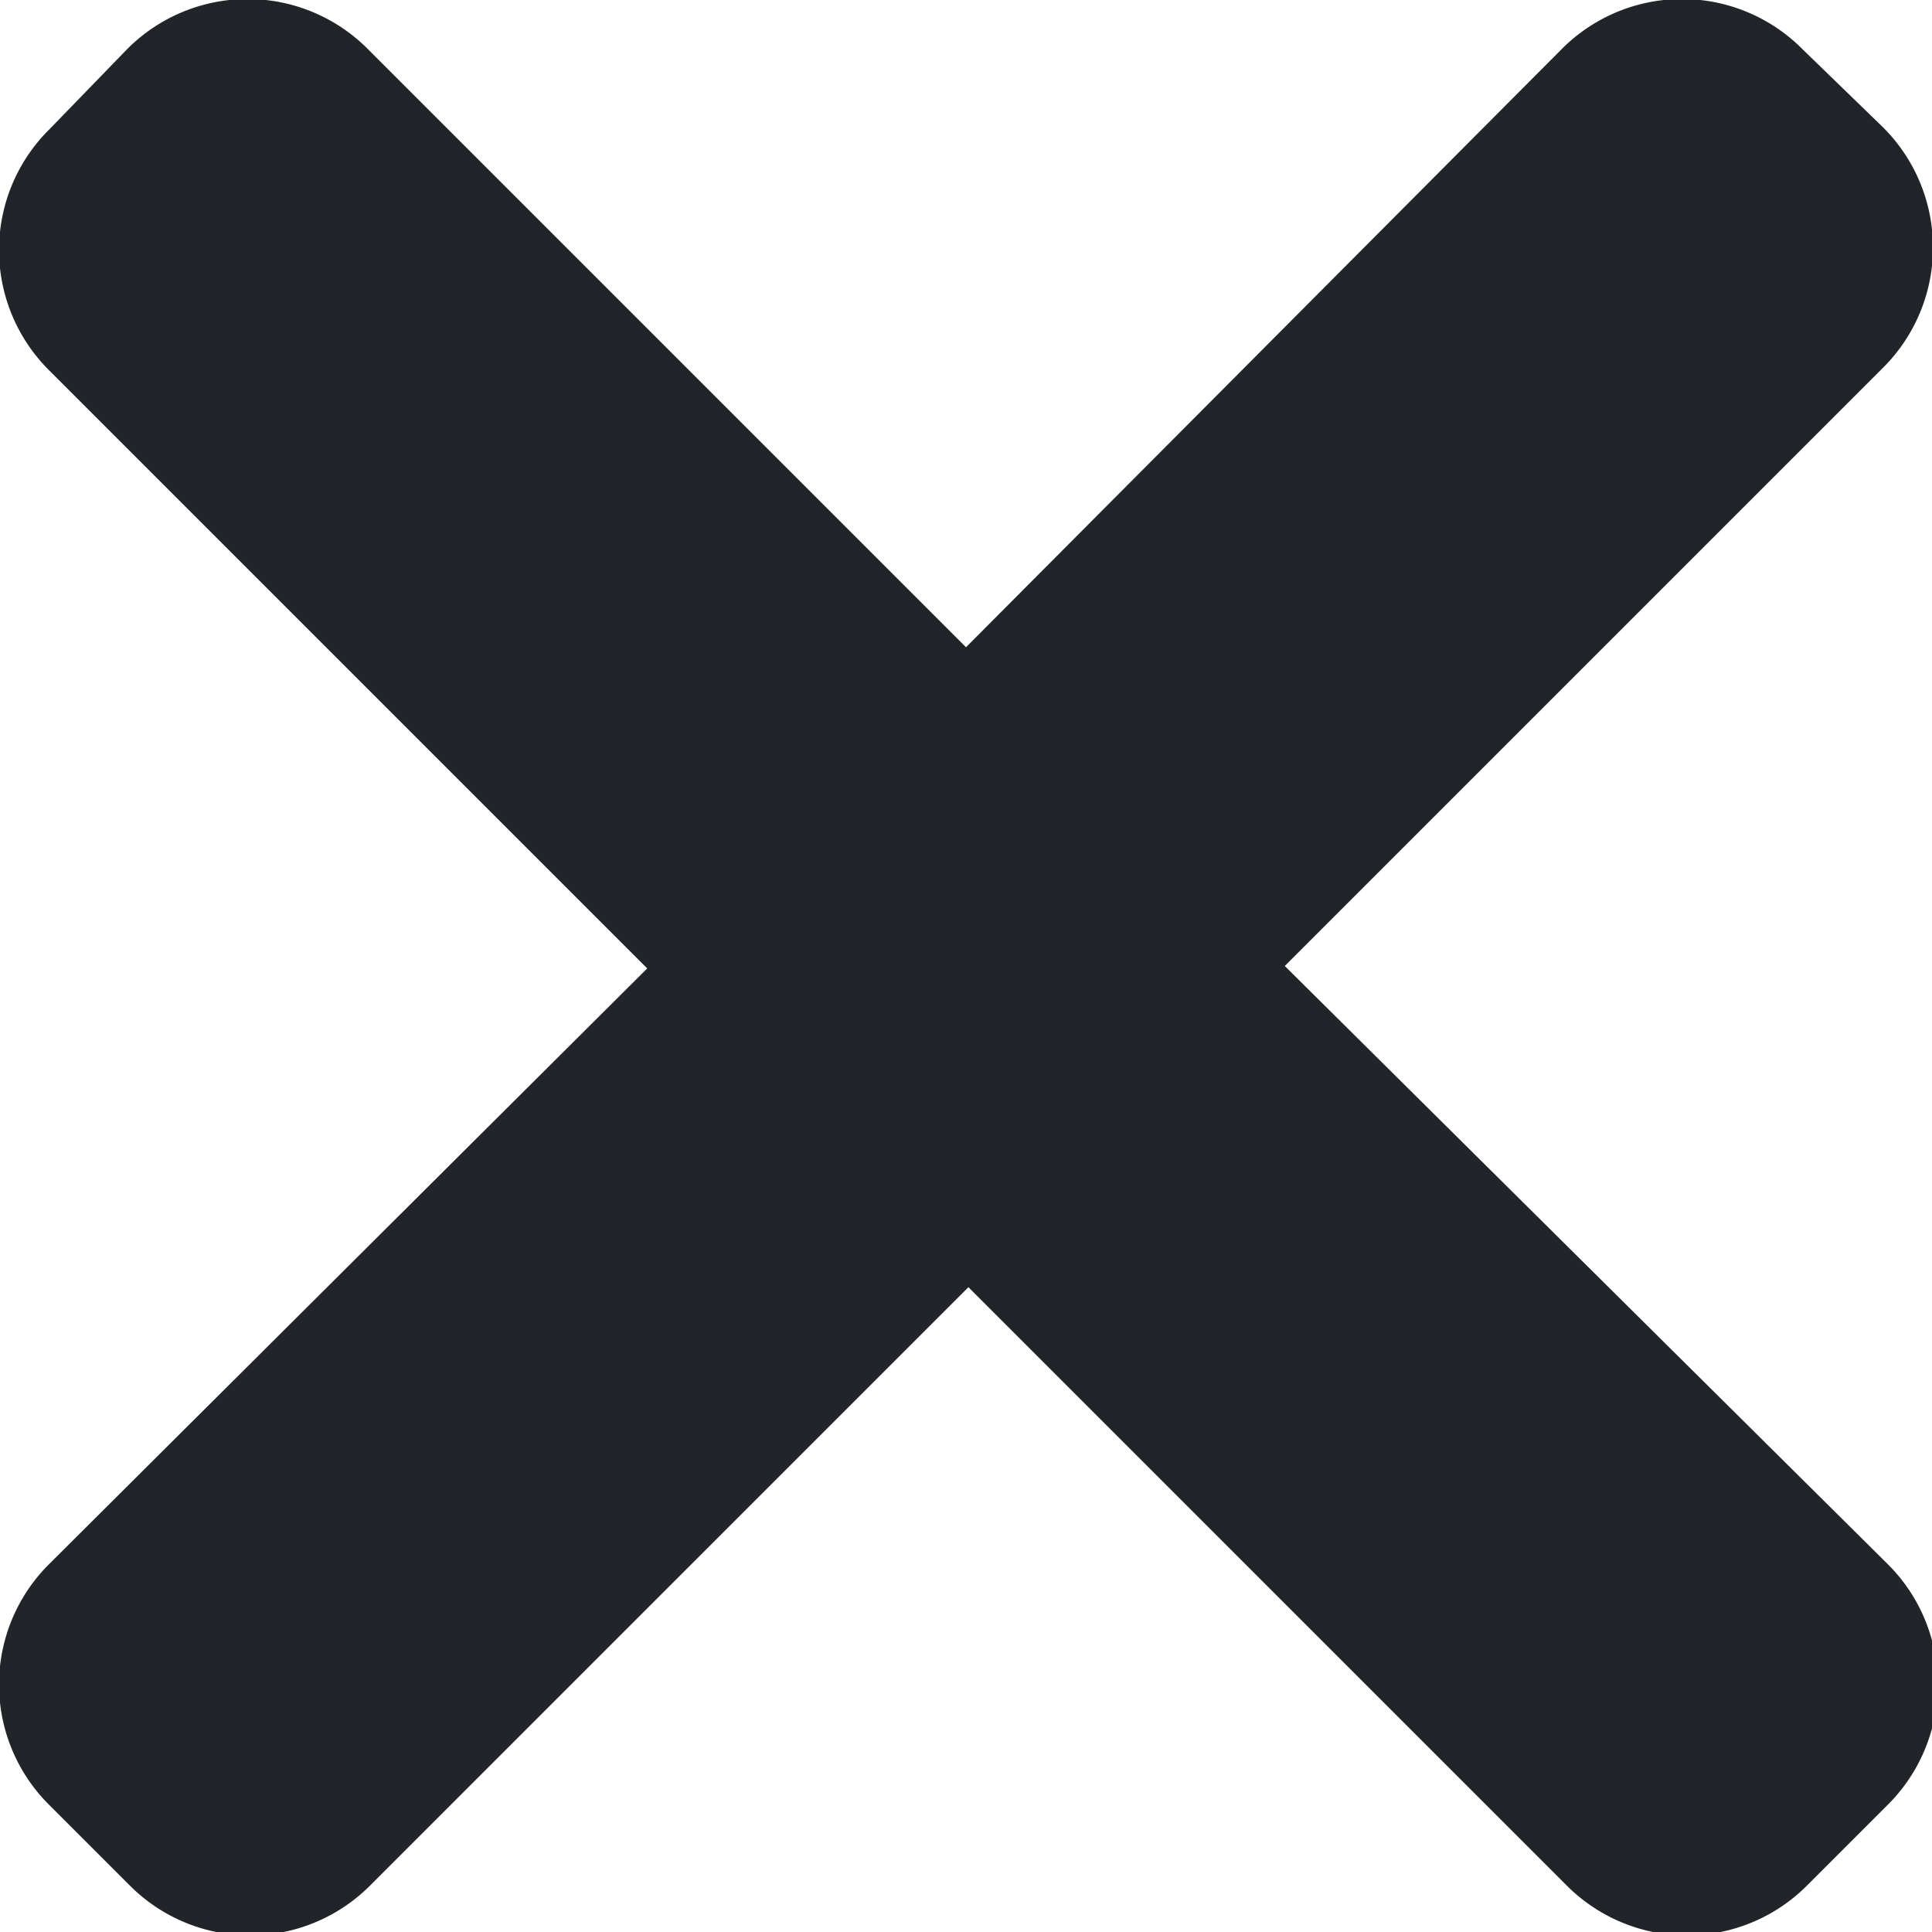
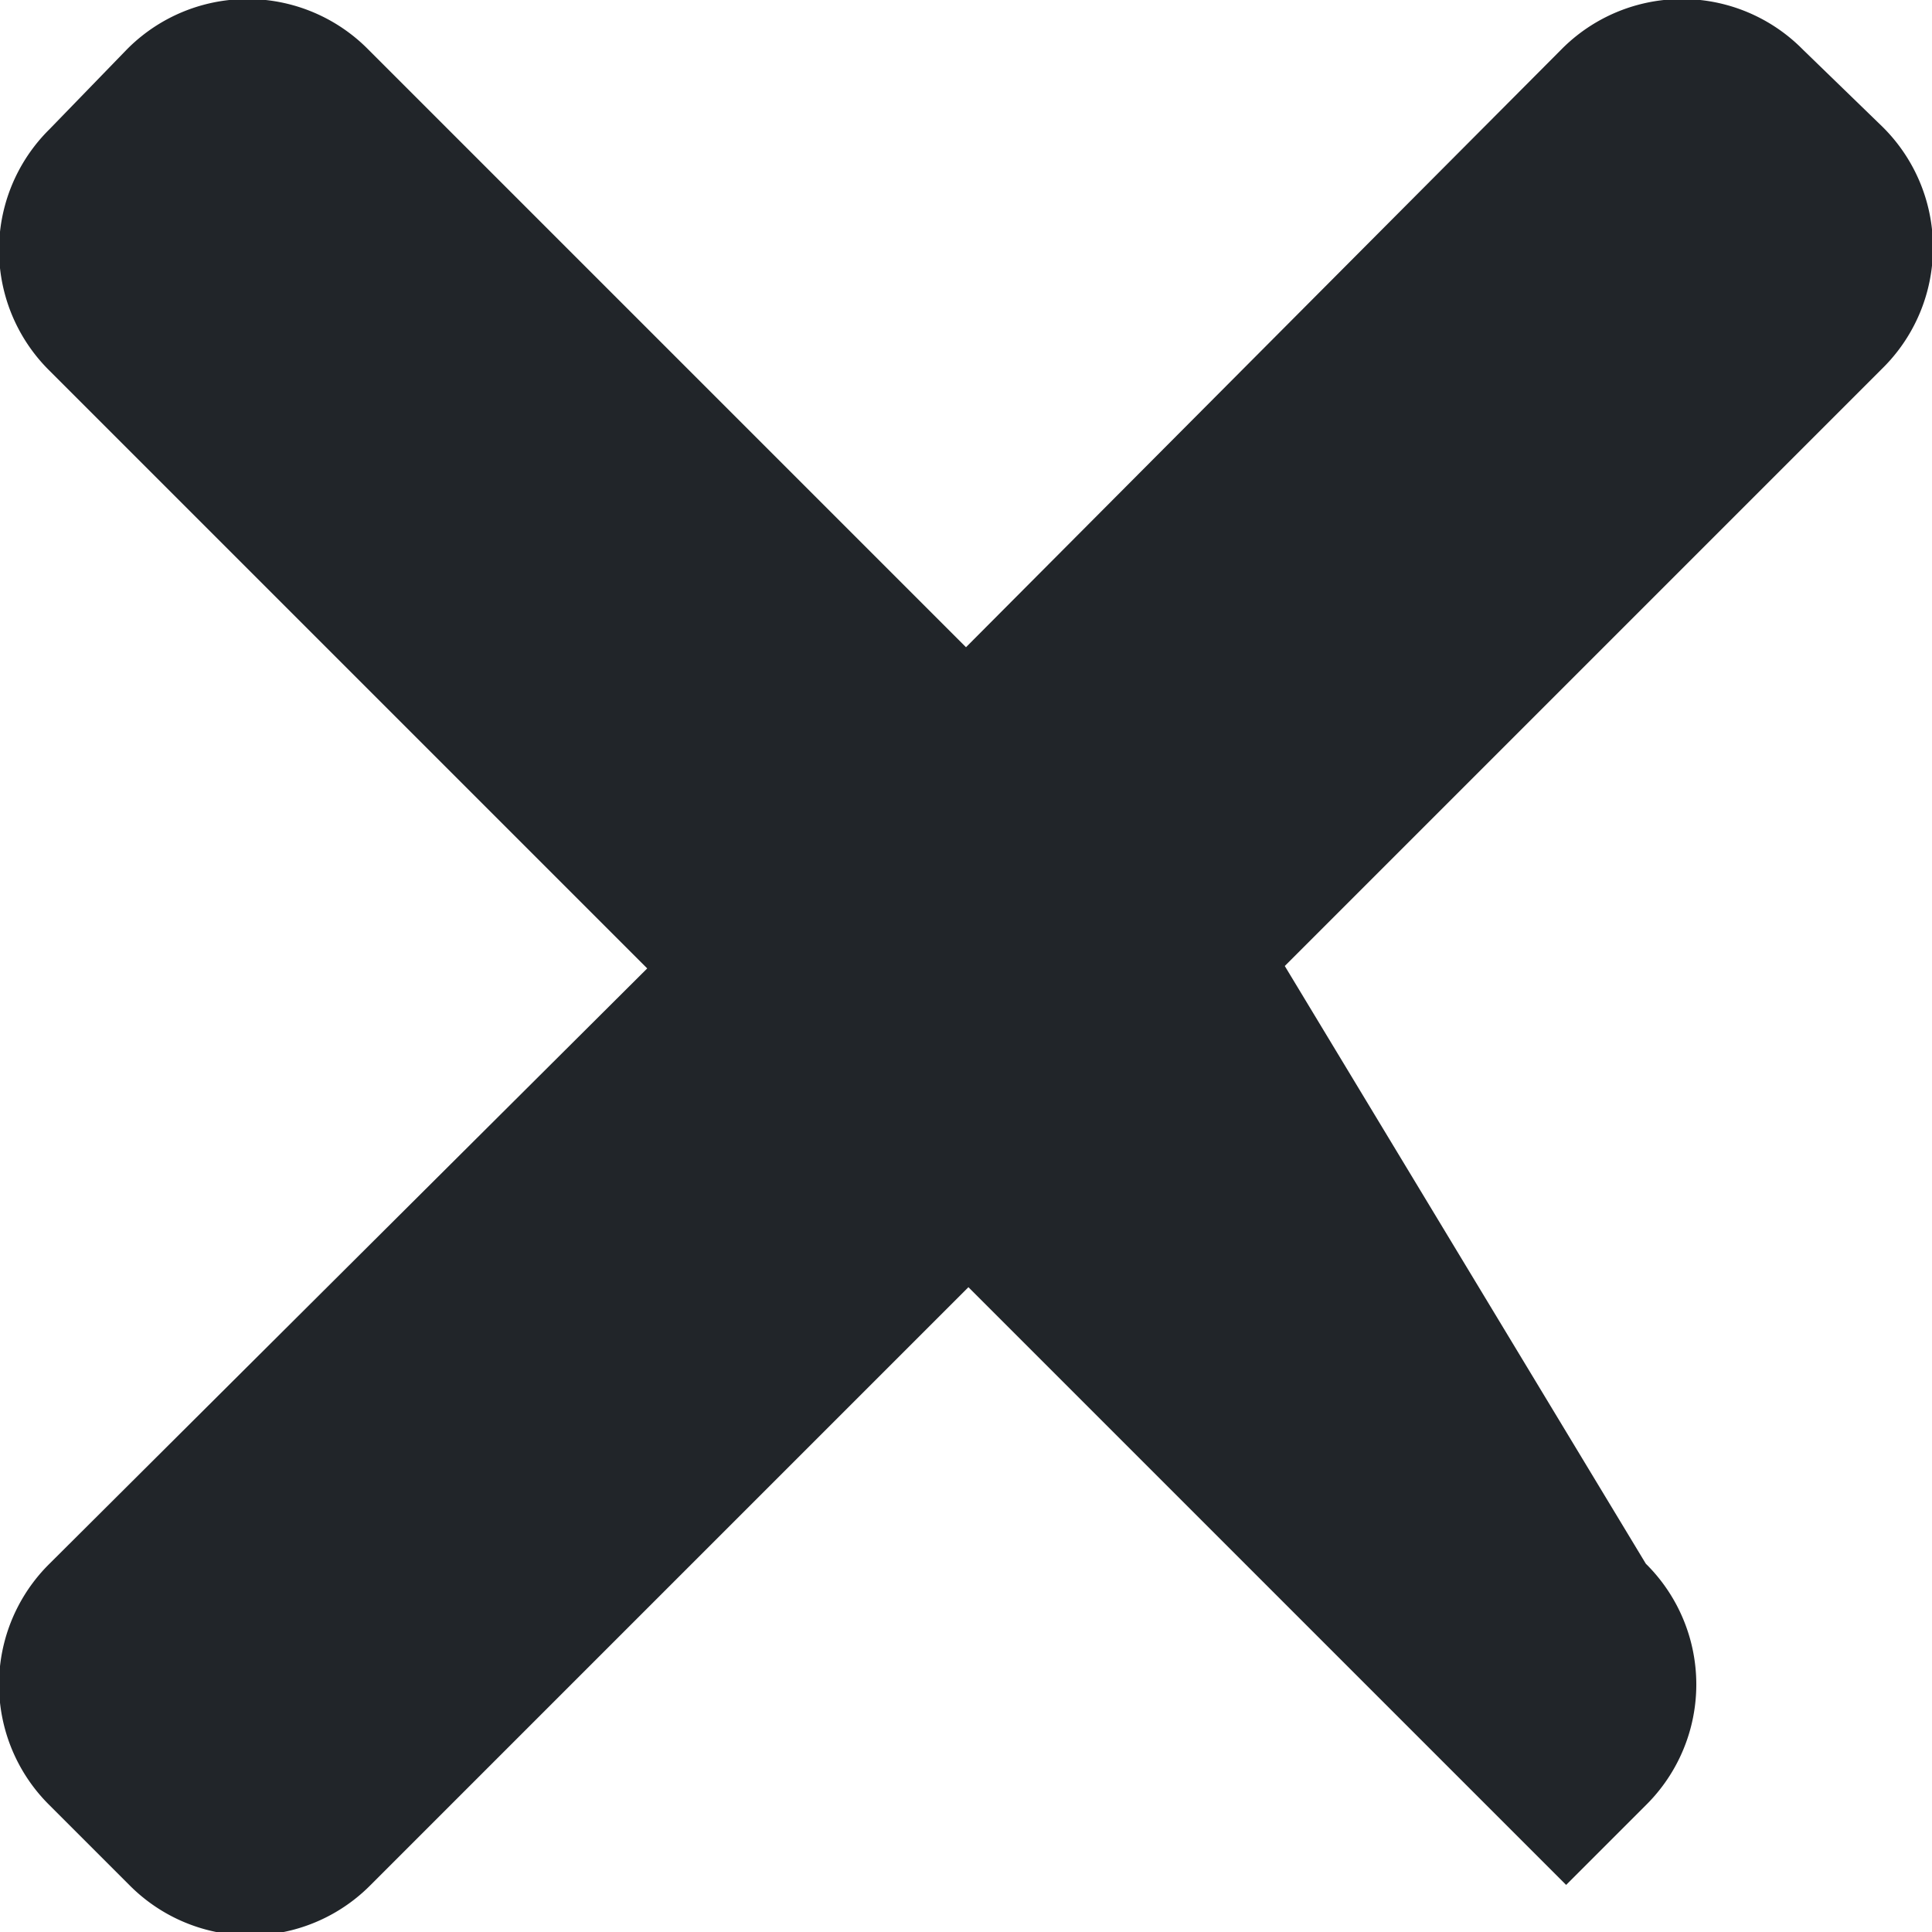
<svg xmlns="http://www.w3.org/2000/svg" viewBox="0 0 32 32">
-   <path d="M21.28,16l9.9-9.9a2.81,2.81,0,0,0,0-4L29.86.82a2.81,2.81,0,0,0-4,0L16,10.72,6.1.82a2.81,2.81,0,0,0-4,0L.82,2.14a2.81,2.81,0,0,0,0,4l9.9,9.9L.82,25.9a2.81,2.81,0,0,0,0,4l1.32,1.32a2.81,2.81,0,0,0,4,0l9.9-9.9,9.9,9.9a2.81,2.81,0,0,0,4,0l1.32-1.32a2.81,2.81,0,0,0,0-4Z" fill="#212529" />
+   <path d="M21.28,16l9.9-9.9a2.81,2.81,0,0,0,0-4L29.86.82a2.81,2.81,0,0,0-4,0L16,10.72,6.1.82a2.81,2.81,0,0,0-4,0L.82,2.14a2.81,2.81,0,0,0,0,4l9.9,9.9L.82,25.9a2.81,2.81,0,0,0,0,4l1.32,1.32a2.81,2.81,0,0,0,4,0l9.9-9.9,9.9,9.9l1.32-1.32a2.81,2.81,0,0,0,0-4Z" fill="#212529" />
</svg>